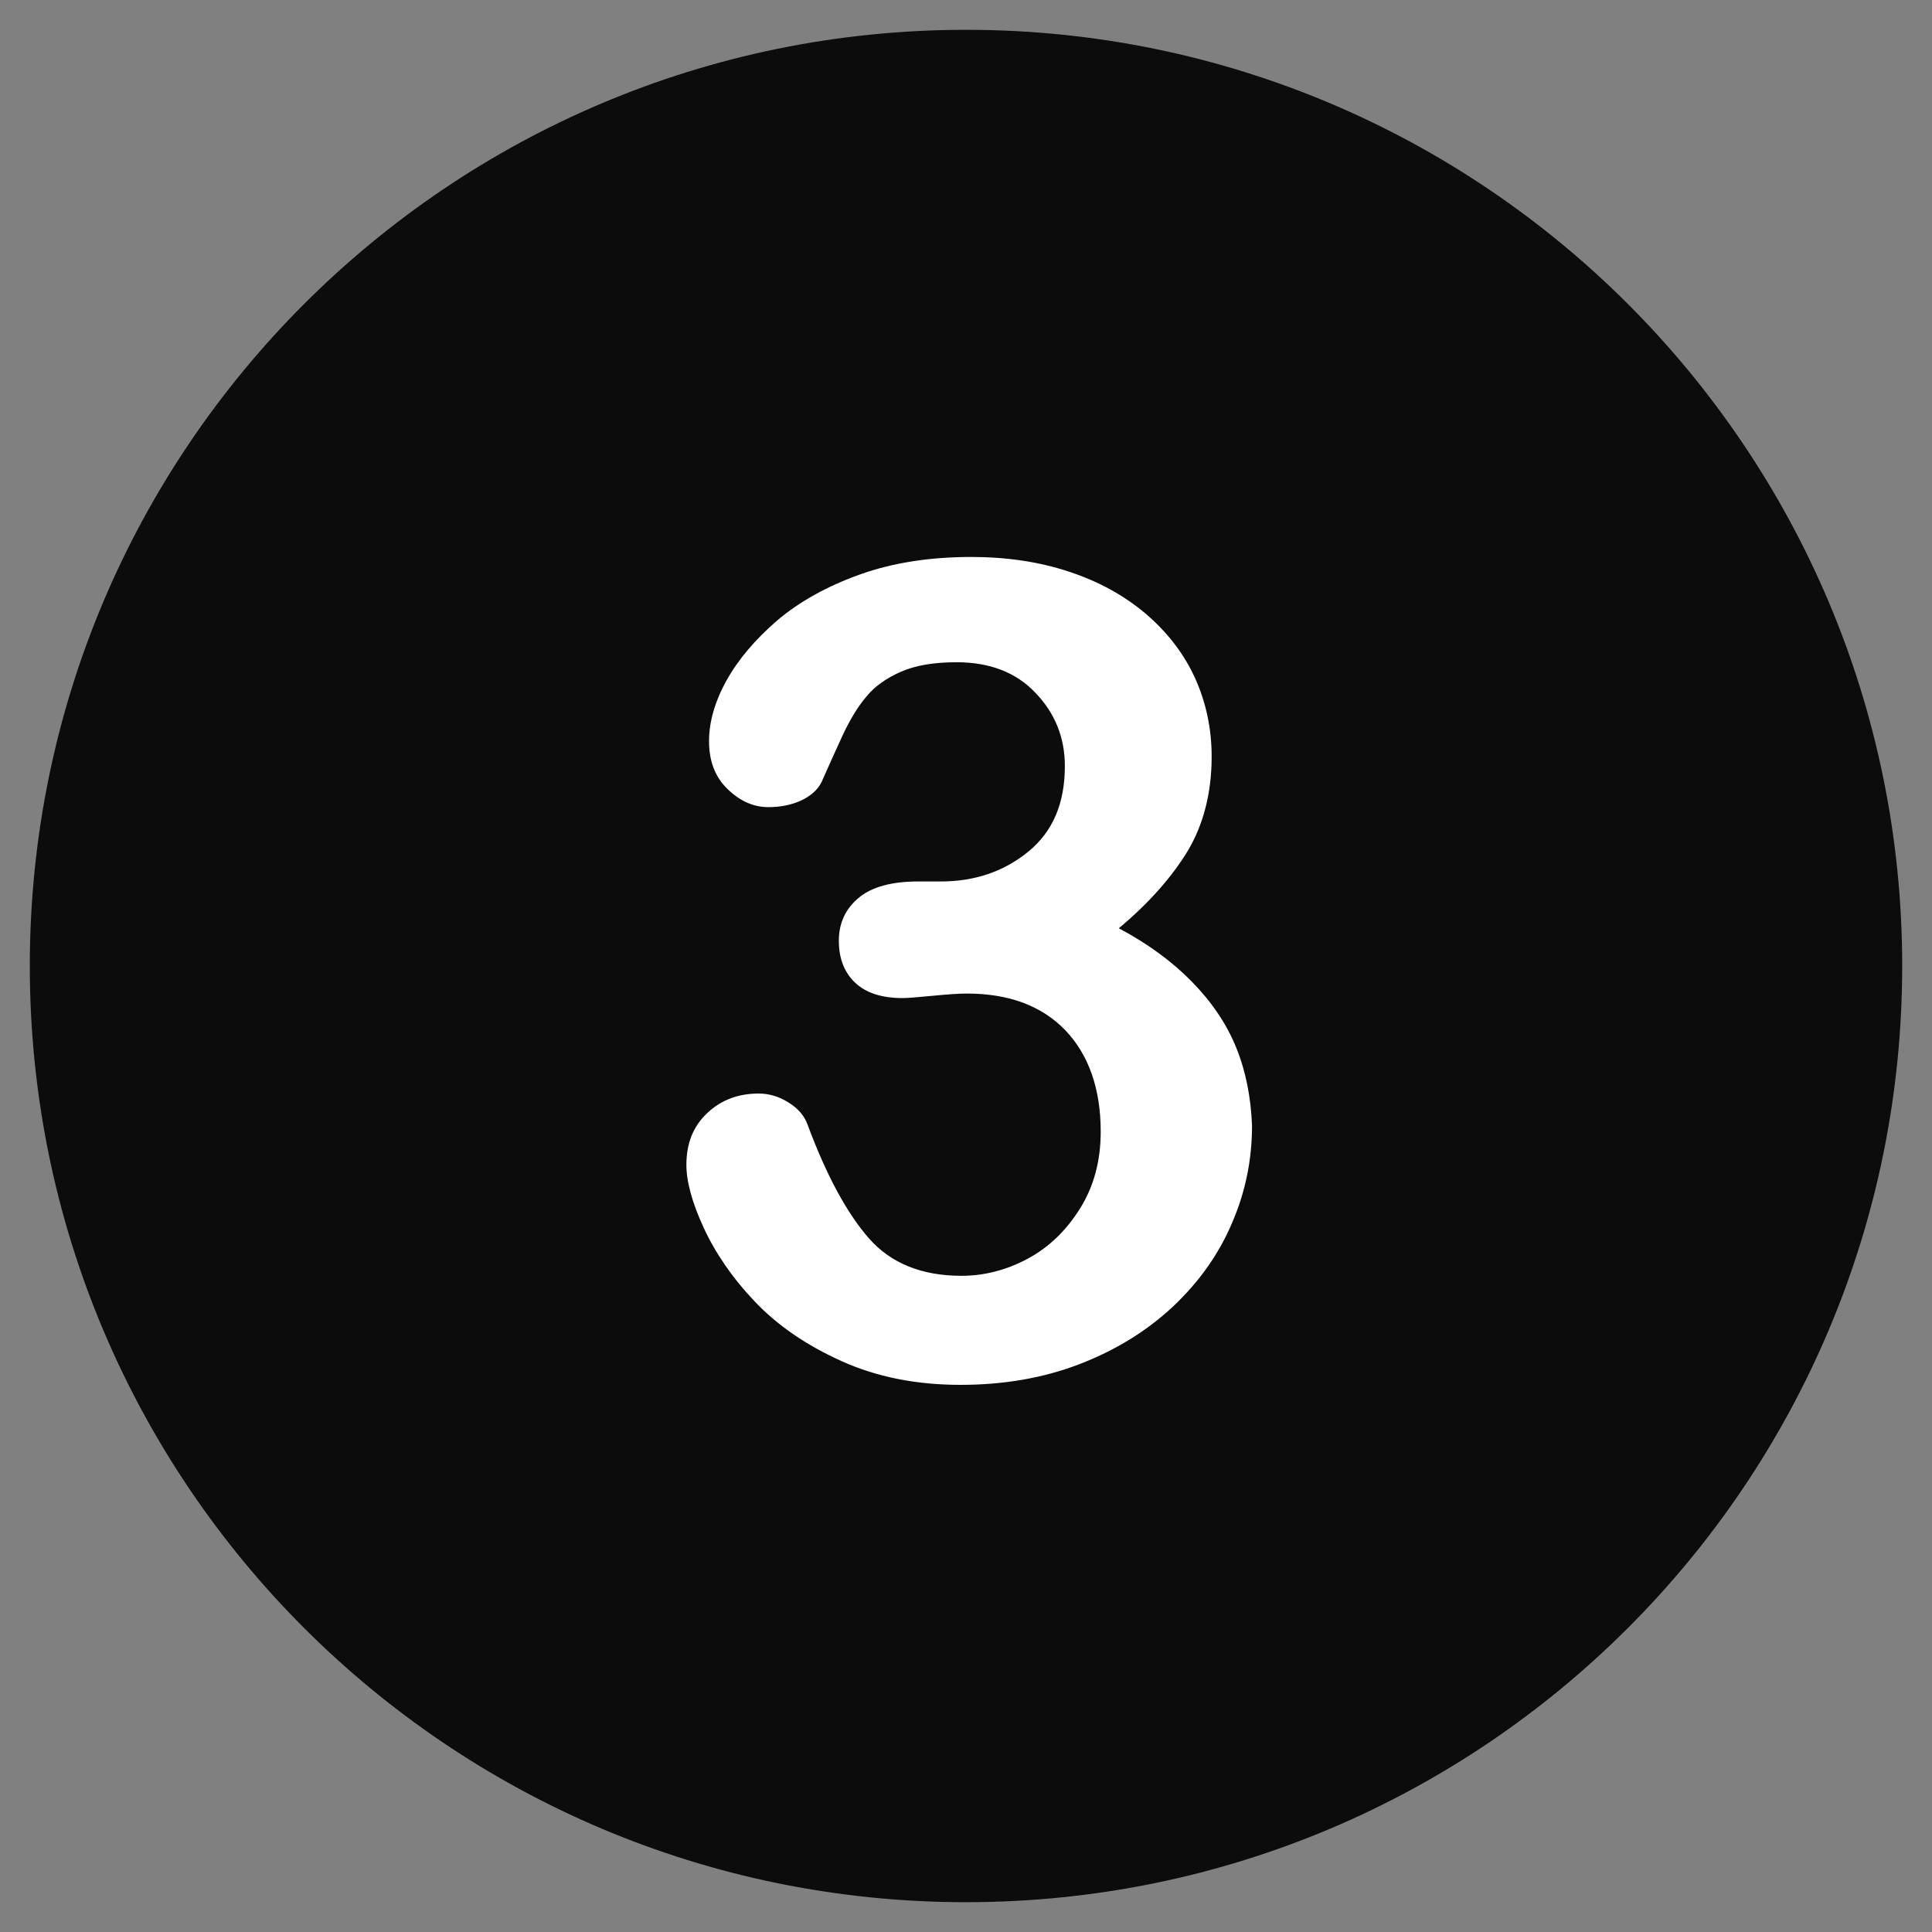
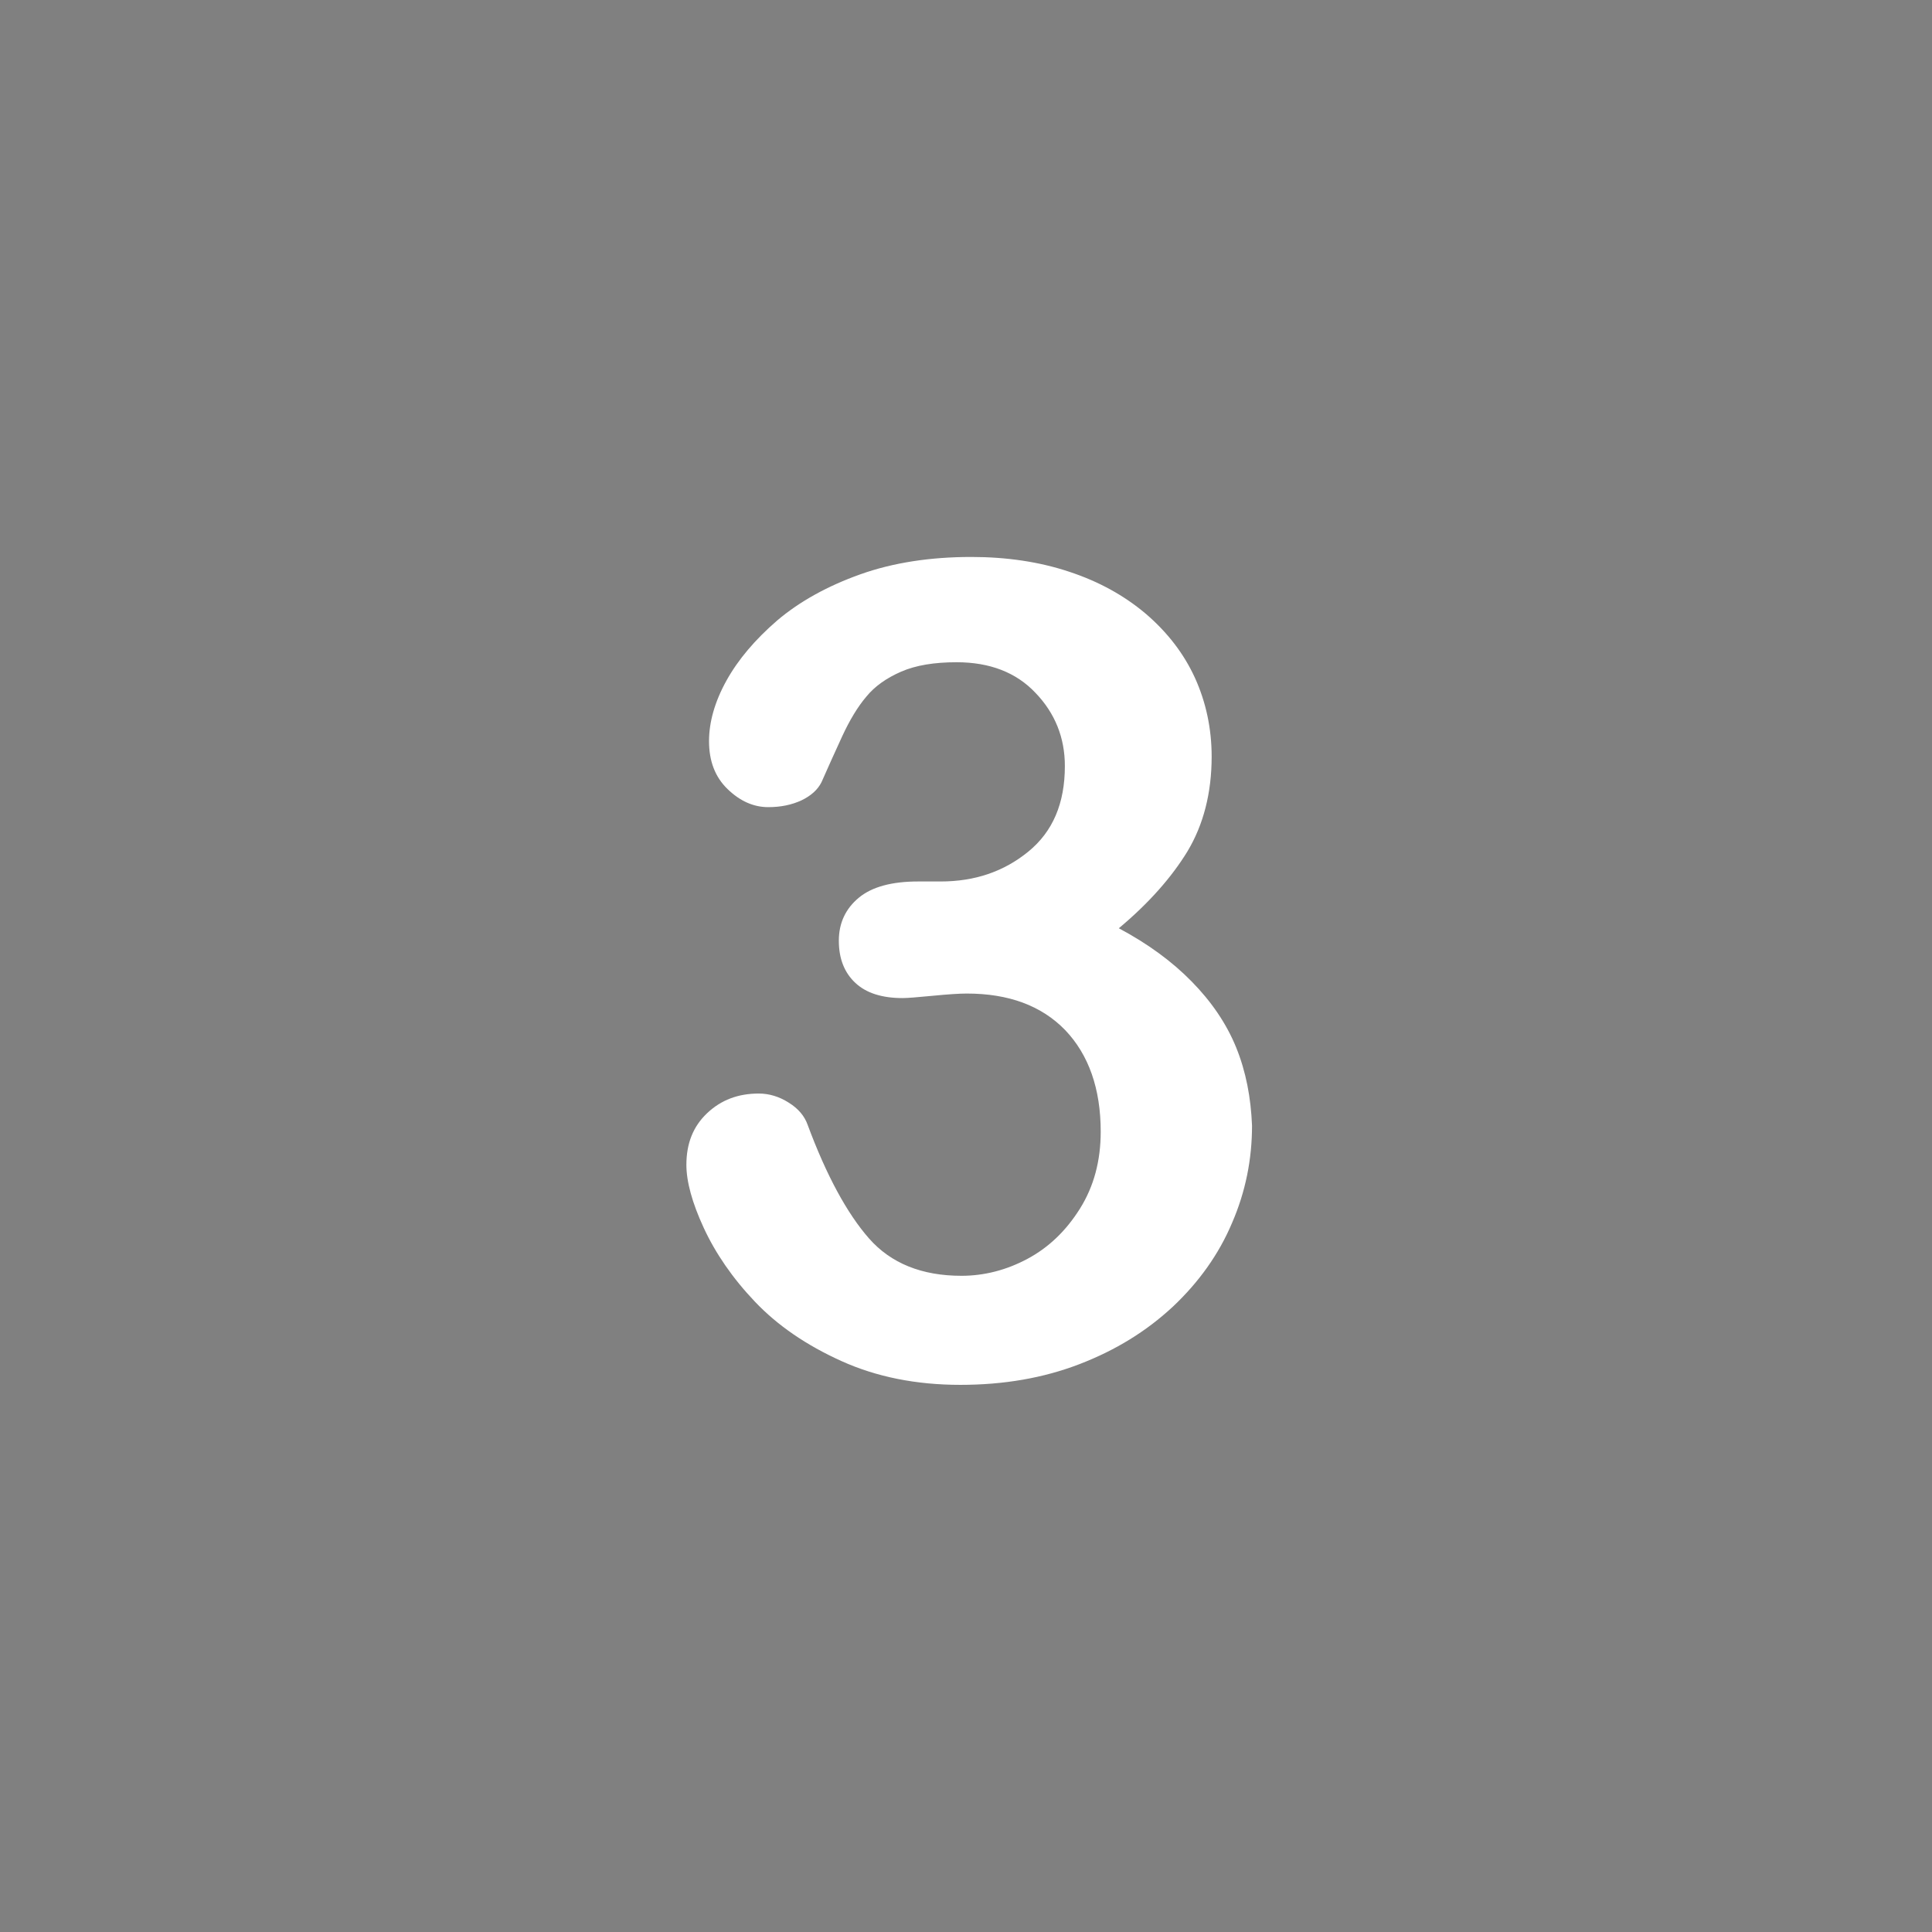
<svg xmlns="http://www.w3.org/2000/svg" xml:space="preserve" viewBox="0 0 512 512" id="three">
  <rect x="0" y="0" width="512" height="512" fill="#808080" stroke="none" />
-   <path fill="#0c0c0c" d="M256 7.9C119 7.9 7.9 119 7.9 256S119 504.1 256 504.1 504.1 393 504.1 256 393 7.9 256 7.9z" class="color56b48c svgShape" />
  <path fill="#ffffff" d="M327.6 277.6c-2.6-6.4-6.6-12.2-11.8-17.5-5.2-5.3-11.6-10-19.3-14.1 7.9-6.6 14-13.5 18.2-20.4 4.2-7 6.4-15.4 6.4-25.1 0-7.4-1.5-14.4-4.4-20.8s-7.3-12.1-13-17c-5.8-4.9-12.5-8.6-20.4-11.2-7.8-2.6-16.5-3.9-25.9-3.9-10.8 0-20.7 1.5-29.4 4.6s-16.1 7.2-22 12.2c-5.9 5.1-10.4 10.4-13.5 16-3.1 5.6-4.6 11-4.6 16 0 5.3 1.6 9.5 4.9 12.7 3.3 3.2 6.9 4.8 10.8 4.8 3.3 0 6.2-.6 8.8-1.8 2.5-1.2 4.3-2.8 5.3-4.8 1.7-3.8 3.5-7.9 5.5-12.2 2-4.3 4.1-7.8 6.4-10.5 2.2-2.7 5.3-4.9 9.2-6.6 3.9-1.7 8.8-2.5 14.7-2.5 8.8 0 15.8 2.7 20.9 8.1 5.2 5.4 7.8 11.9 7.8 19.4 0 9.9-3.2 17.4-9.7 22.7-6.5 5.3-14.2 7.9-23.2 7.9h-6c-6.9 0-12.2 1.4-15.7 4.3s-5.3 6.7-5.3 11.4c0 4.8 1.5 8.5 4.4 11.2 2.9 2.7 7.1 4 12.5 4 1.2 0 3.8-.2 7.9-.6 4.1-.4 7.1-.6 9.1-.6 11.1 0 19.8 3.2 26.1 9.7 6.2 6.5 9.4 15.5 9.4 26.9 0 7.7-1.8 14.5-5.5 20.4s-8.3 10.3-13.9 13.3-11.5 4.5-17.5 4.5c-10.5 0-18.7-3.3-24.5-9.9-5.8-6.6-11.3-16.7-16.3-30.2-.8-2.2-2.4-4.2-5-5.8-2.5-1.6-5.2-2.4-7.9-2.4-5.5 0-10 1.7-13.7 5.2-3.7 3.5-5.5 8-5.5 13.7 0 4.4 1.5 10 4.6 16.7s7.6 13.3 13.6 19.6 13.6 11.5 22.9 15.7c9.3 4.2 19.8 6.3 31.5 6.3 11.5 0 22-1.8 31.6-5.5s17.7-8.7 24.7-15.2c6.9-6.5 12.2-13.9 15.7-22.2 3.6-8.3 5.3-16.9 5.3-25.8-.3-7.4-1.6-14.3-4.2-20.7z" class="colorffffff svgShape" />
</svg>